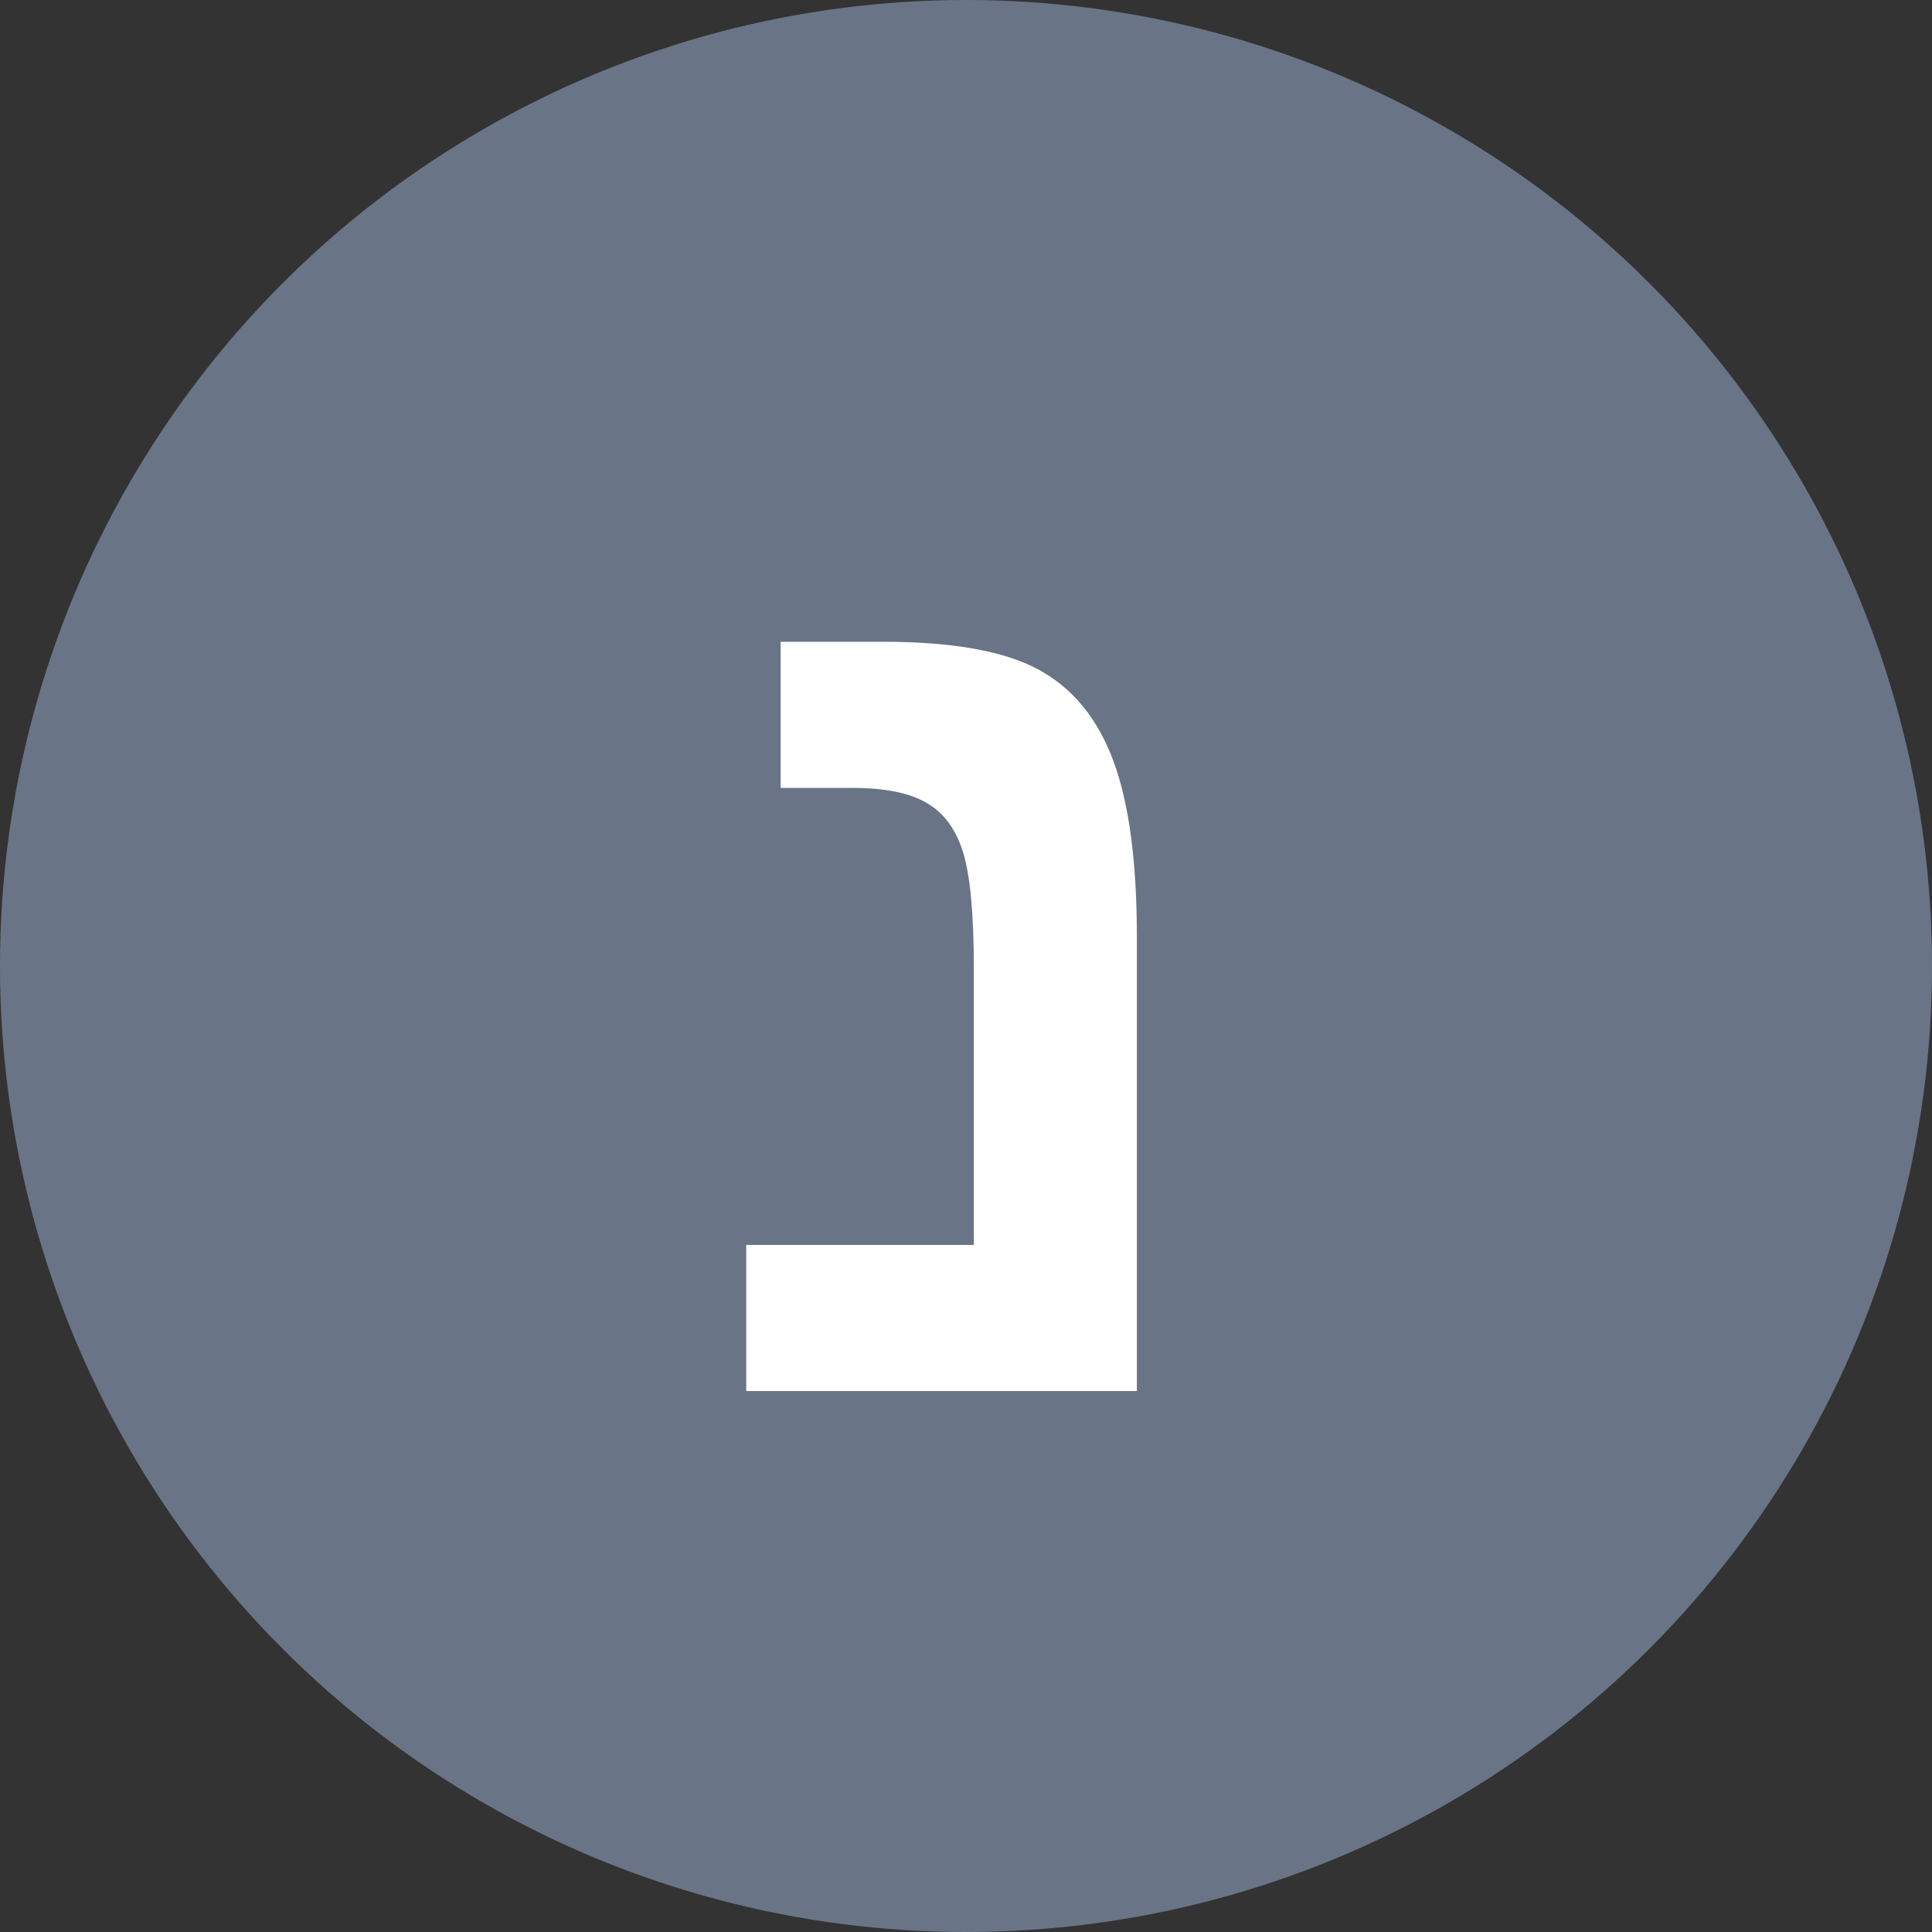
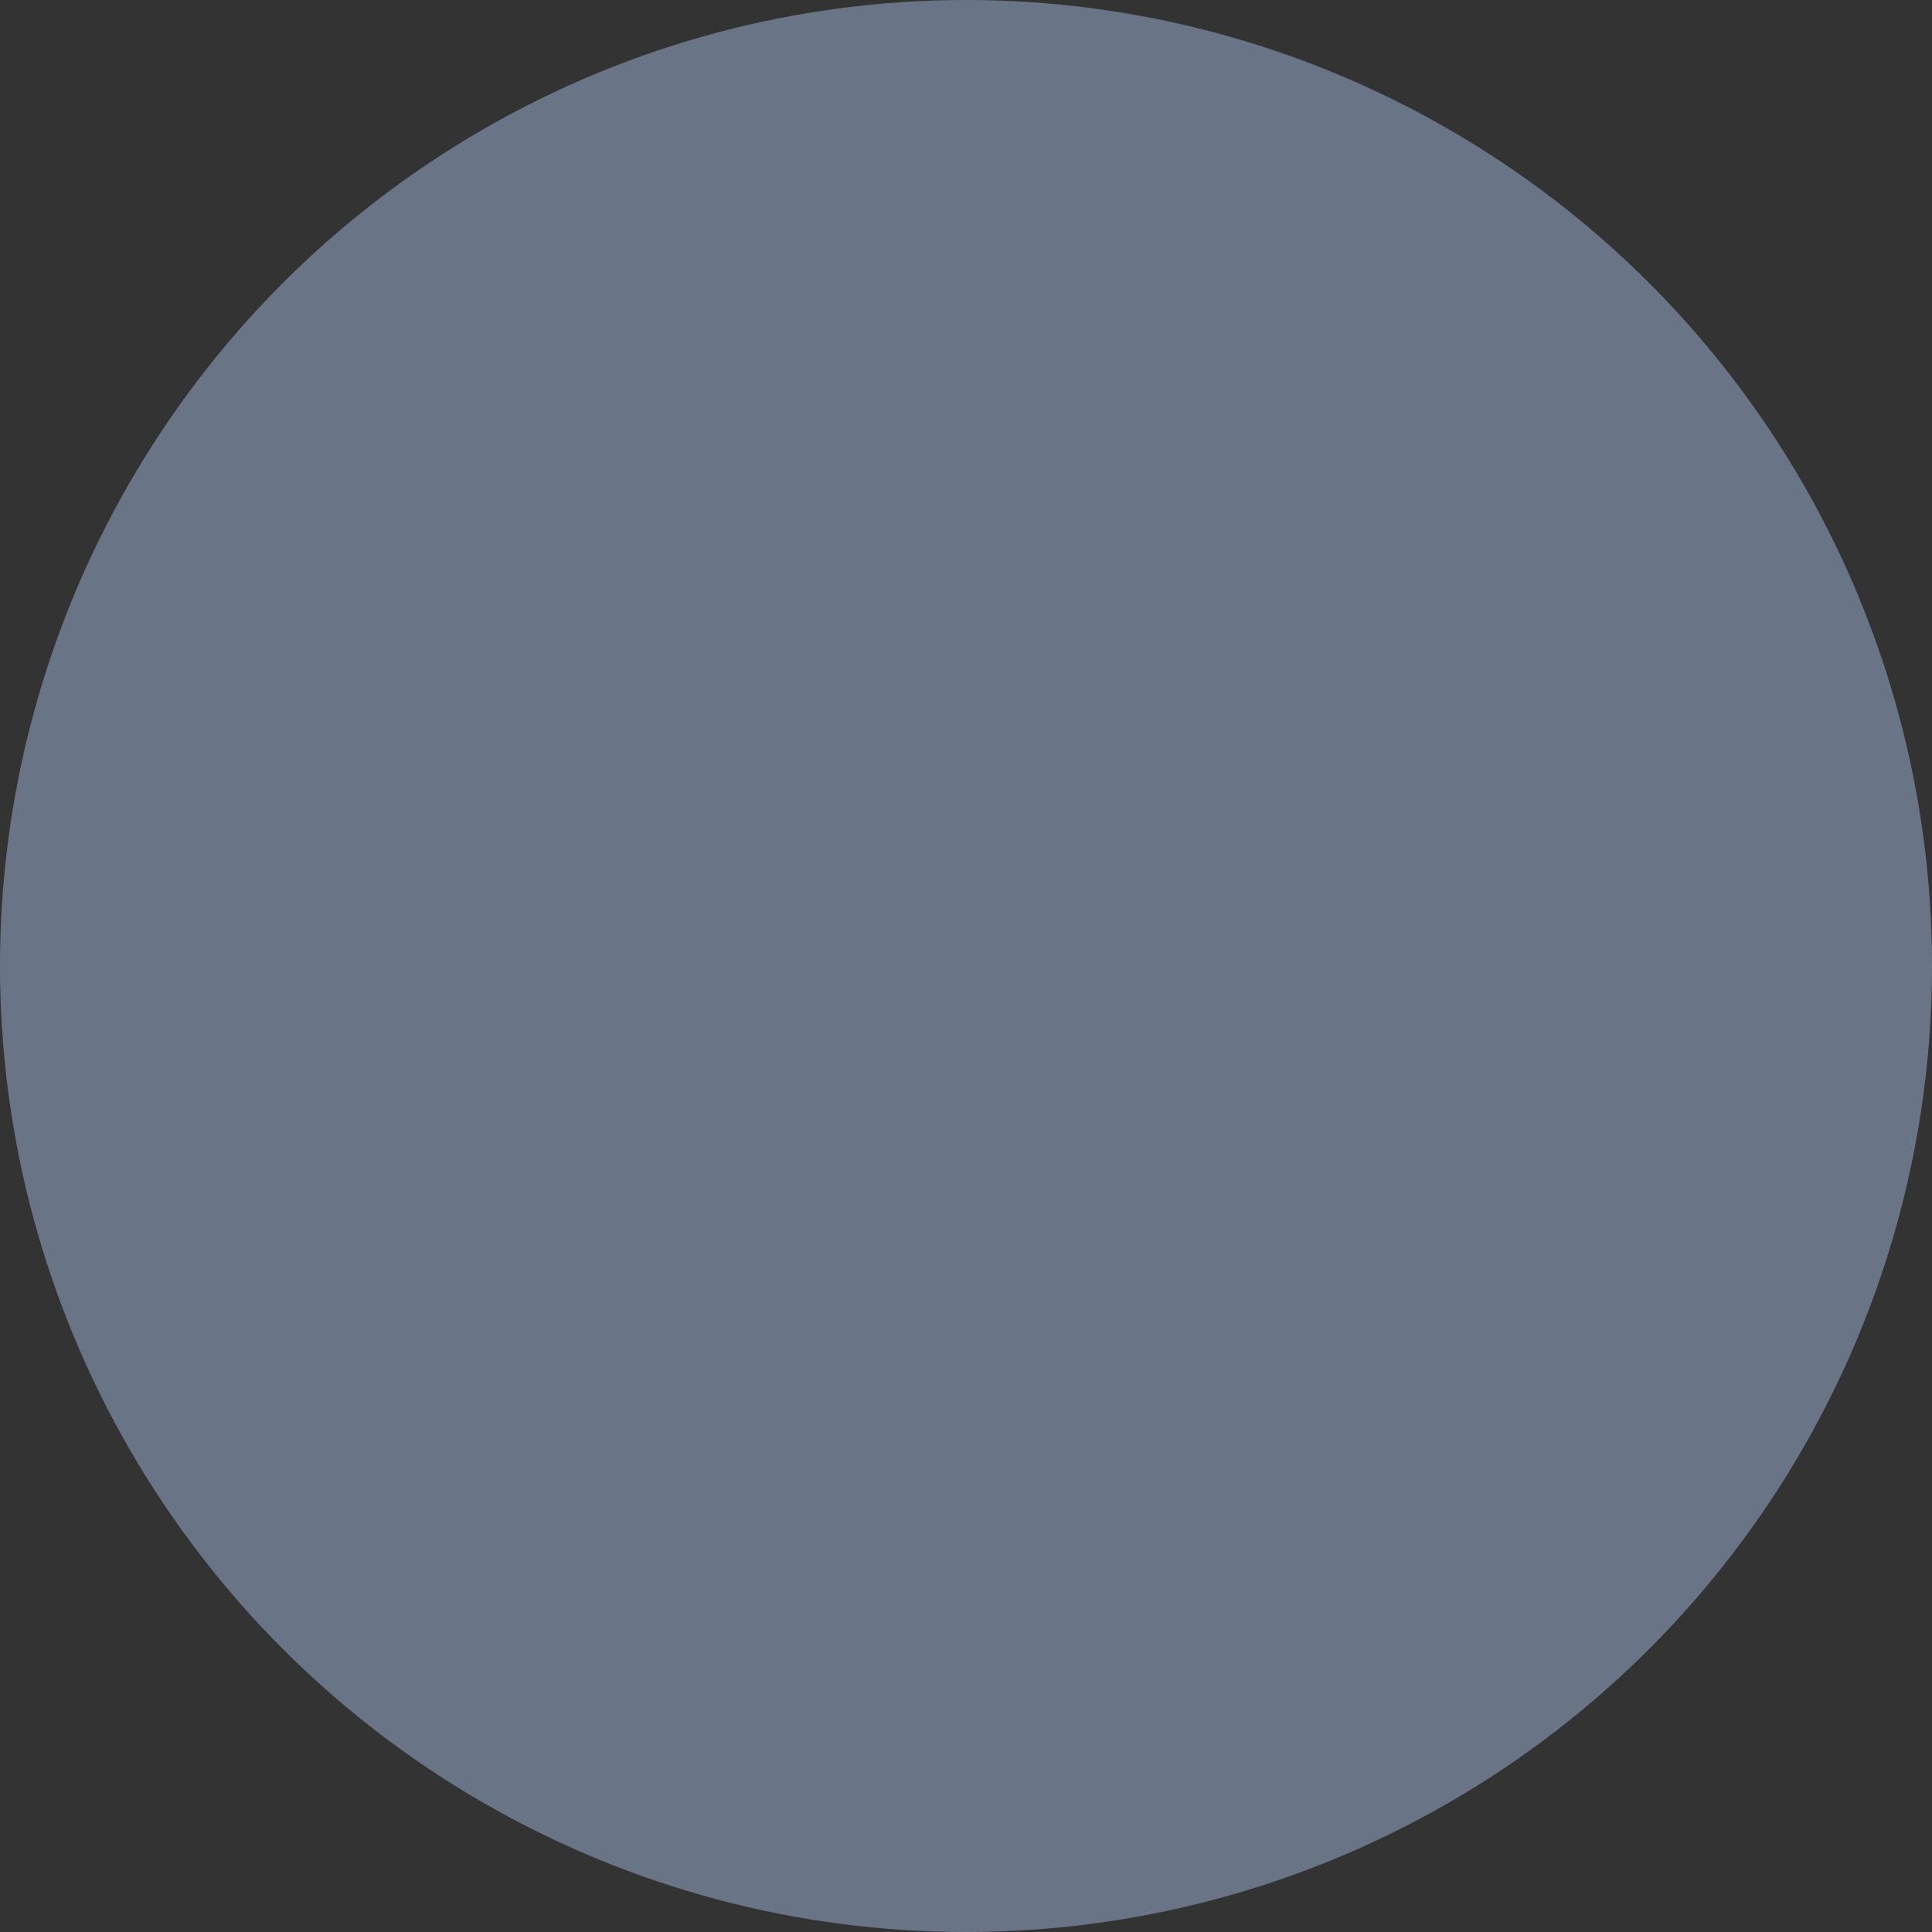
<svg xmlns="http://www.w3.org/2000/svg" width="50" height="50" viewBox="0 0 50 50" fill="none">
  <rect x="0" y="0" width="50" height="50" fill="#333333" stroke="none" />
  <circle cx="25" cy="25" r="25" fill="#697586" />
-   <path d="M29.422 24.25V36H19.312V32.219H25.203V25.062C25.203 23.656 25.109 22.651 24.922 22.047C24.734 21.453 24.422 21.031 23.984 20.781C23.547 20.521 22.906 20.391 22.062 20.391H20.203V16.609H22.859C24.651 16.609 25.99 16.849 26.875 17.328C27.76 17.807 28.406 18.594 28.812 19.688C29.219 20.781 29.422 22.302 29.422 24.25Z" fill="white" />
</svg>